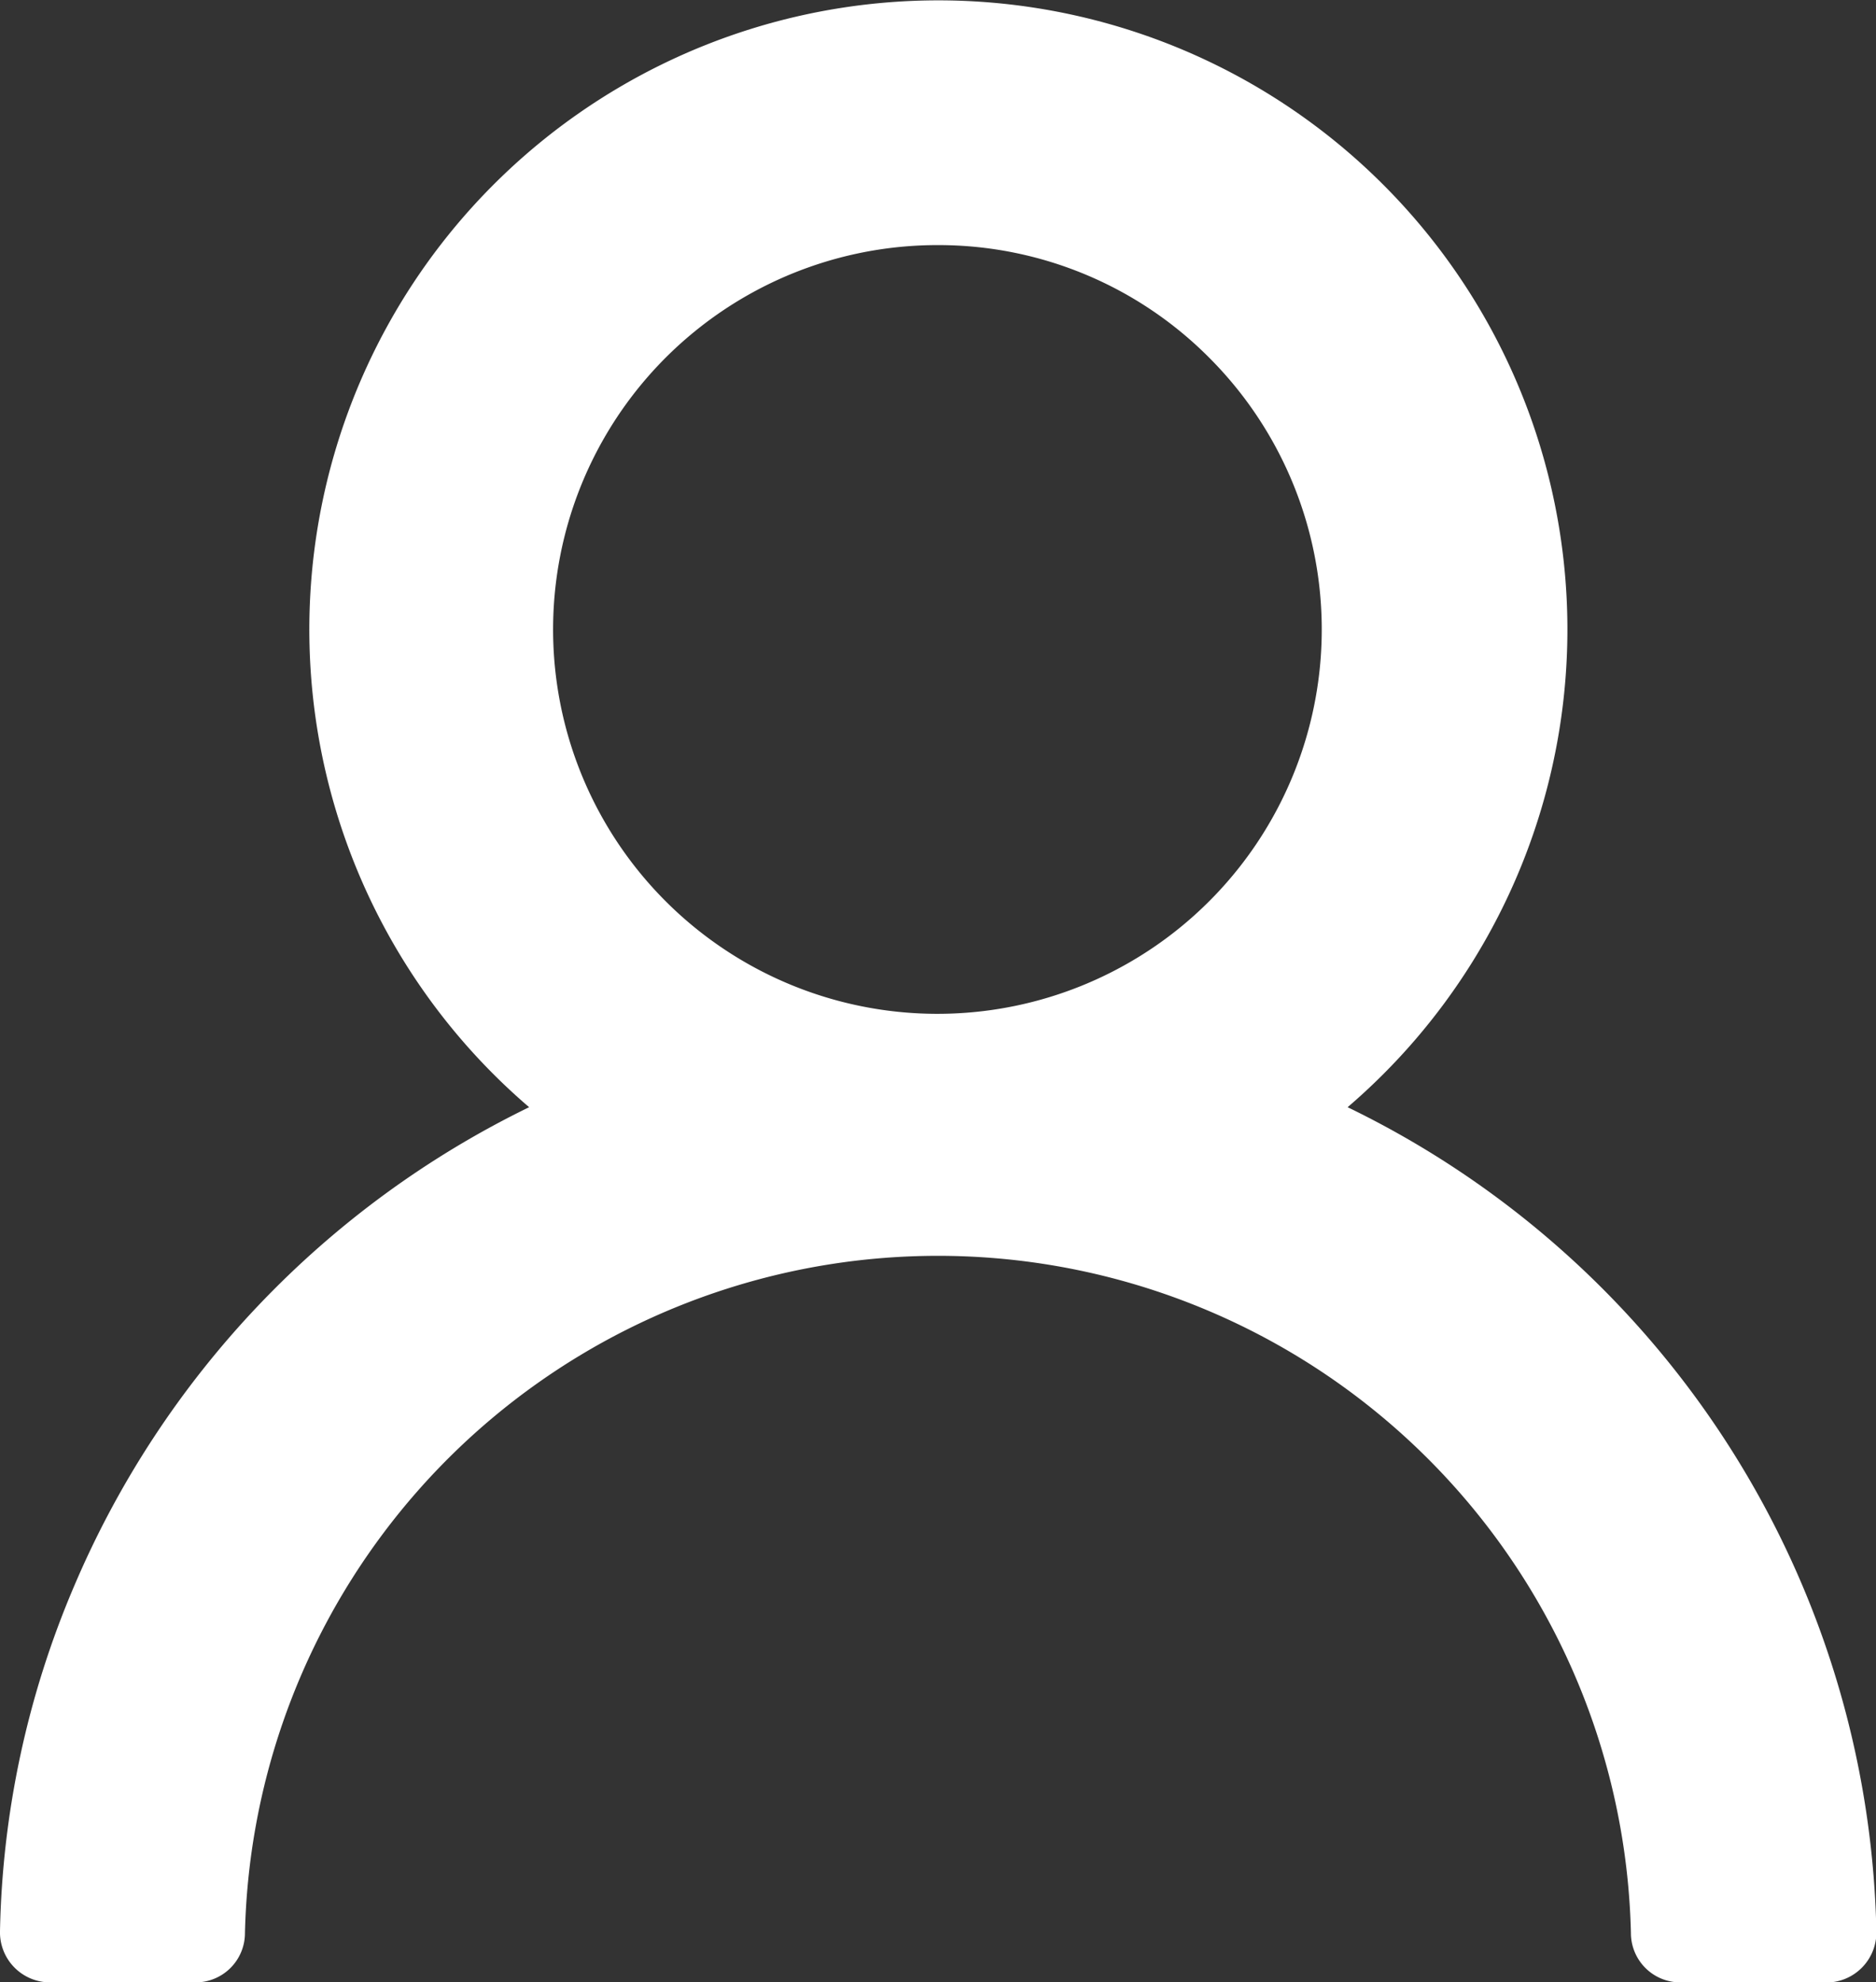
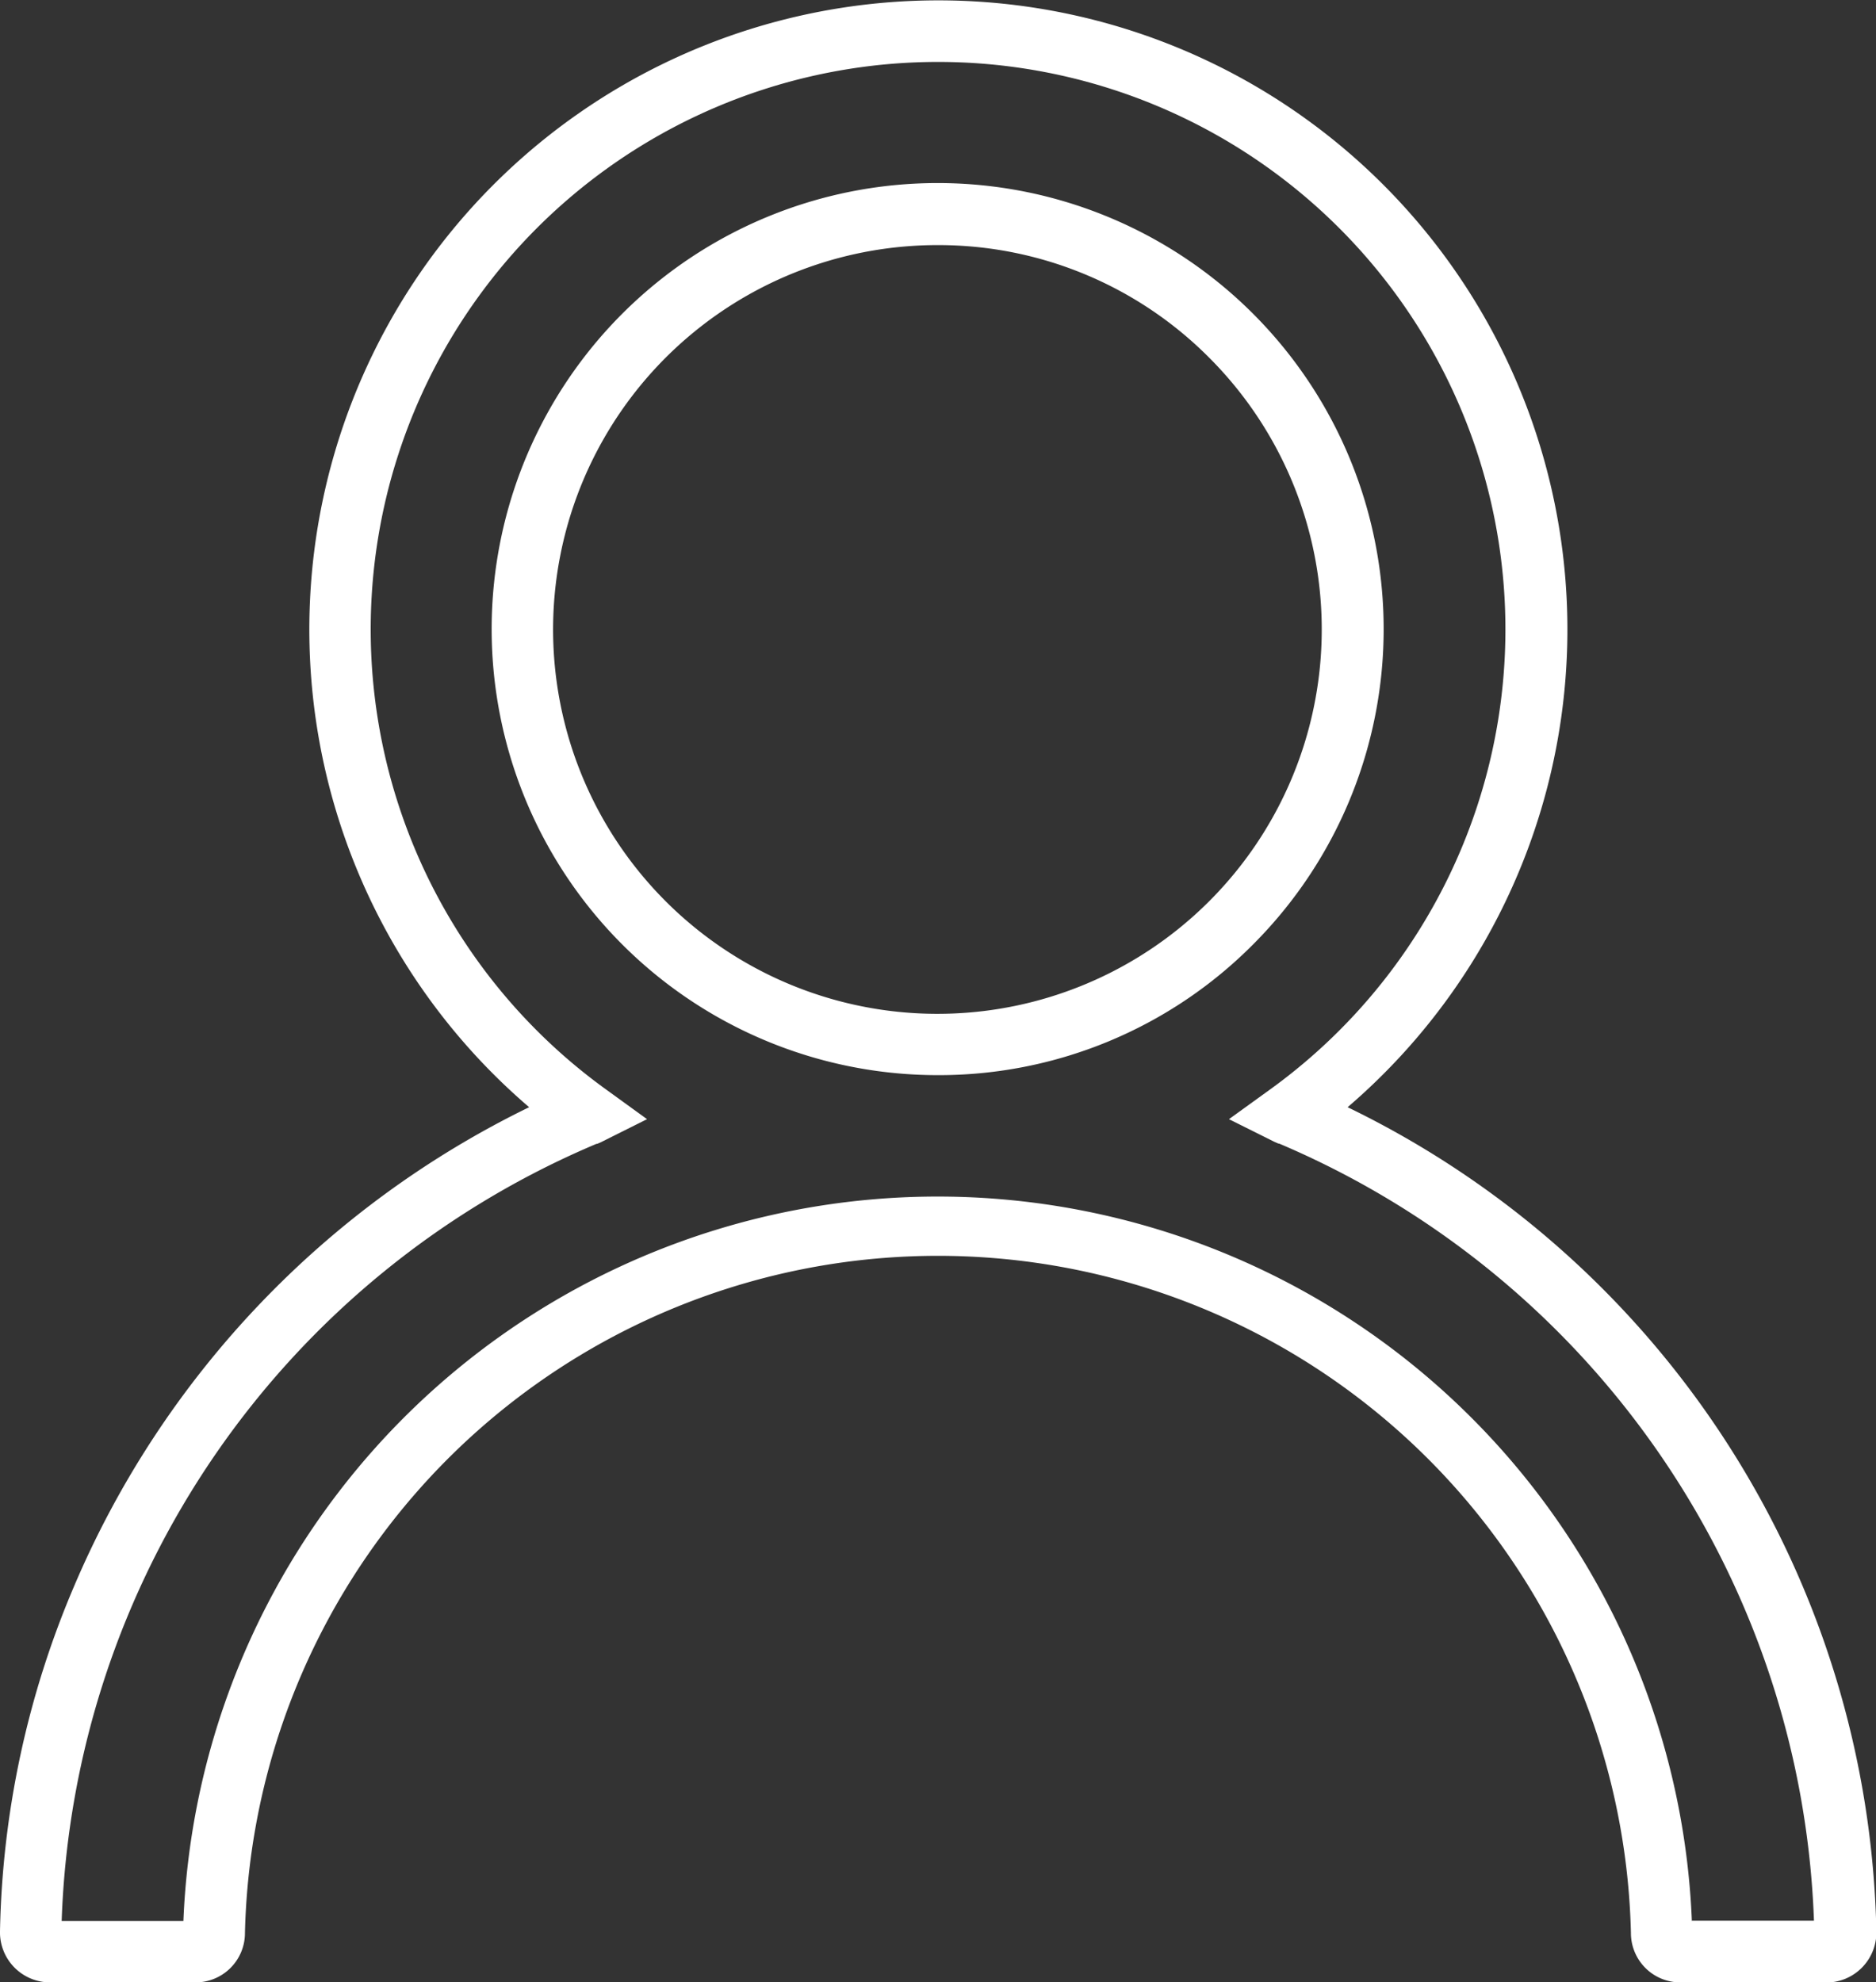
<svg xmlns="http://www.w3.org/2000/svg" width="15.21" height="16.07" viewBox="0 0 15.21 16.07">
  <rect x="0" y="0" width="15.21" height="16.07" fill="#333333" stroke="none" />
  <g id="user_outline" transform="translate(-6.126 -5.094)">
-     <path id="Path_498" data-name="Path 498" d="M20.508,18.051a7.387,7.387,0,0,0-3.914-3.914l-.023-.01a4.85,4.85,0,1,0-5.68,0l-.023.01a7.352,7.352,0,0,0-4.491,6.615.156.156,0,0,0,.156.16H7.706a.156.156,0,0,0,.156-.153,5.87,5.87,0,0,1,11.736,0,.155.155,0,0,0,.156.153h1.174a.156.156,0,0,0,.156-.16A7.289,7.289,0,0,0,20.508,18.051ZM13.73,13.56a3.366,3.366,0,1,1,2.379-.986A3.343,3.343,0,0,1,13.73,13.56Z" transform="translate(0 0)" fill="#FFFFFF" />
    <path id="Path_498_-_Outline" data-name="Path 498 - Outline" d="M20.929,21.165H19.755a.4.4,0,0,1-.406-.4,5.62,5.62,0,0,0-11.237,0,.4.4,0,0,1-.406.4H6.532a.406.406,0,0,1-.406-.417,7.485,7.485,0,0,1,.6-2.793,7.644,7.644,0,0,1,3.69-3.885,5.1,5.1,0,1,1,6.636,0,7.6,7.6,0,0,1,4.287,6.68.406.406,0,0,1-.406.416Zm-1.083-.5h.987a7.119,7.119,0,0,0-4.336-6.3l-.006,0-.032-.014-.369-.184.335-.242a4.6,4.6,0,1,0-5.387,0l.334.242L11,14.353l-.032.014-.006,0a7.1,7.1,0,0,0-4.336,6.3h.987a6.12,6.12,0,0,1,12.23,0ZM13.73,13.81a3.616,3.616,0,1,1,2.555-1.059A3.59,3.59,0,0,1,13.73,13.81Zm0-6.729a3.116,3.116,0,1,0,2.2.913A3.094,3.094,0,0,0,13.73,7.081Z" transform="translate(0 0)" fill="#FFFFFF" />
  </g>
</svg>